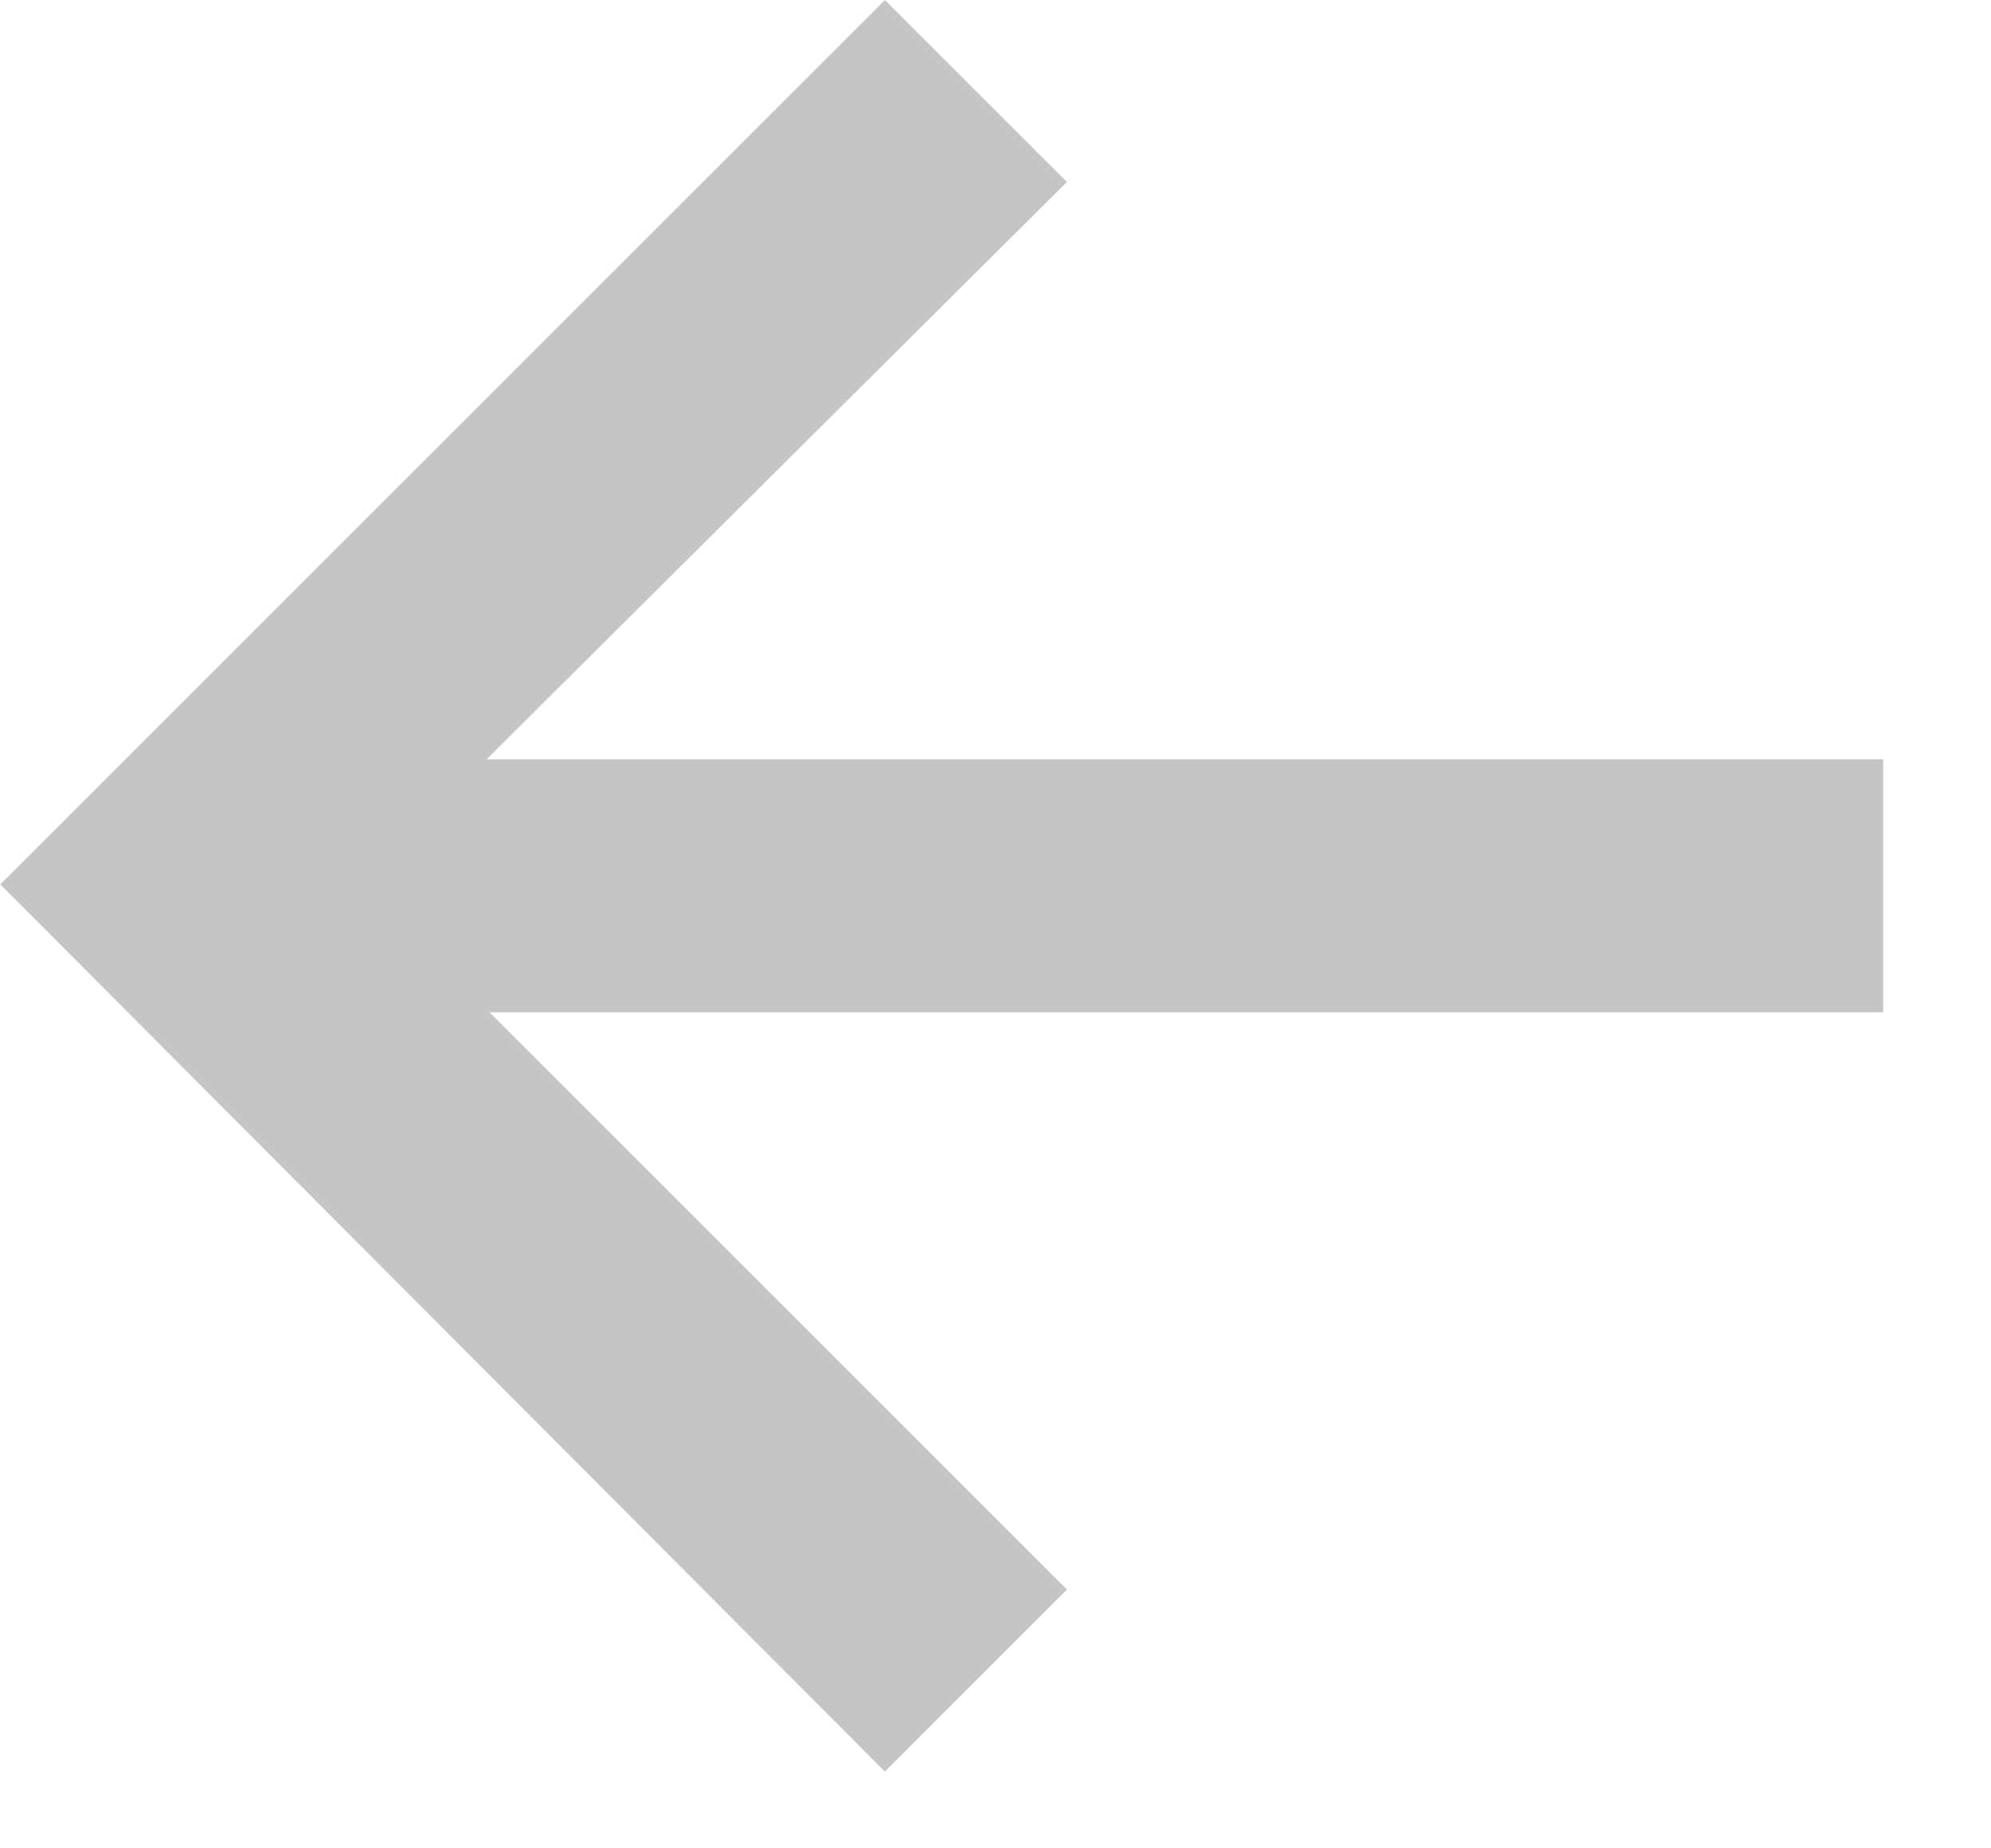
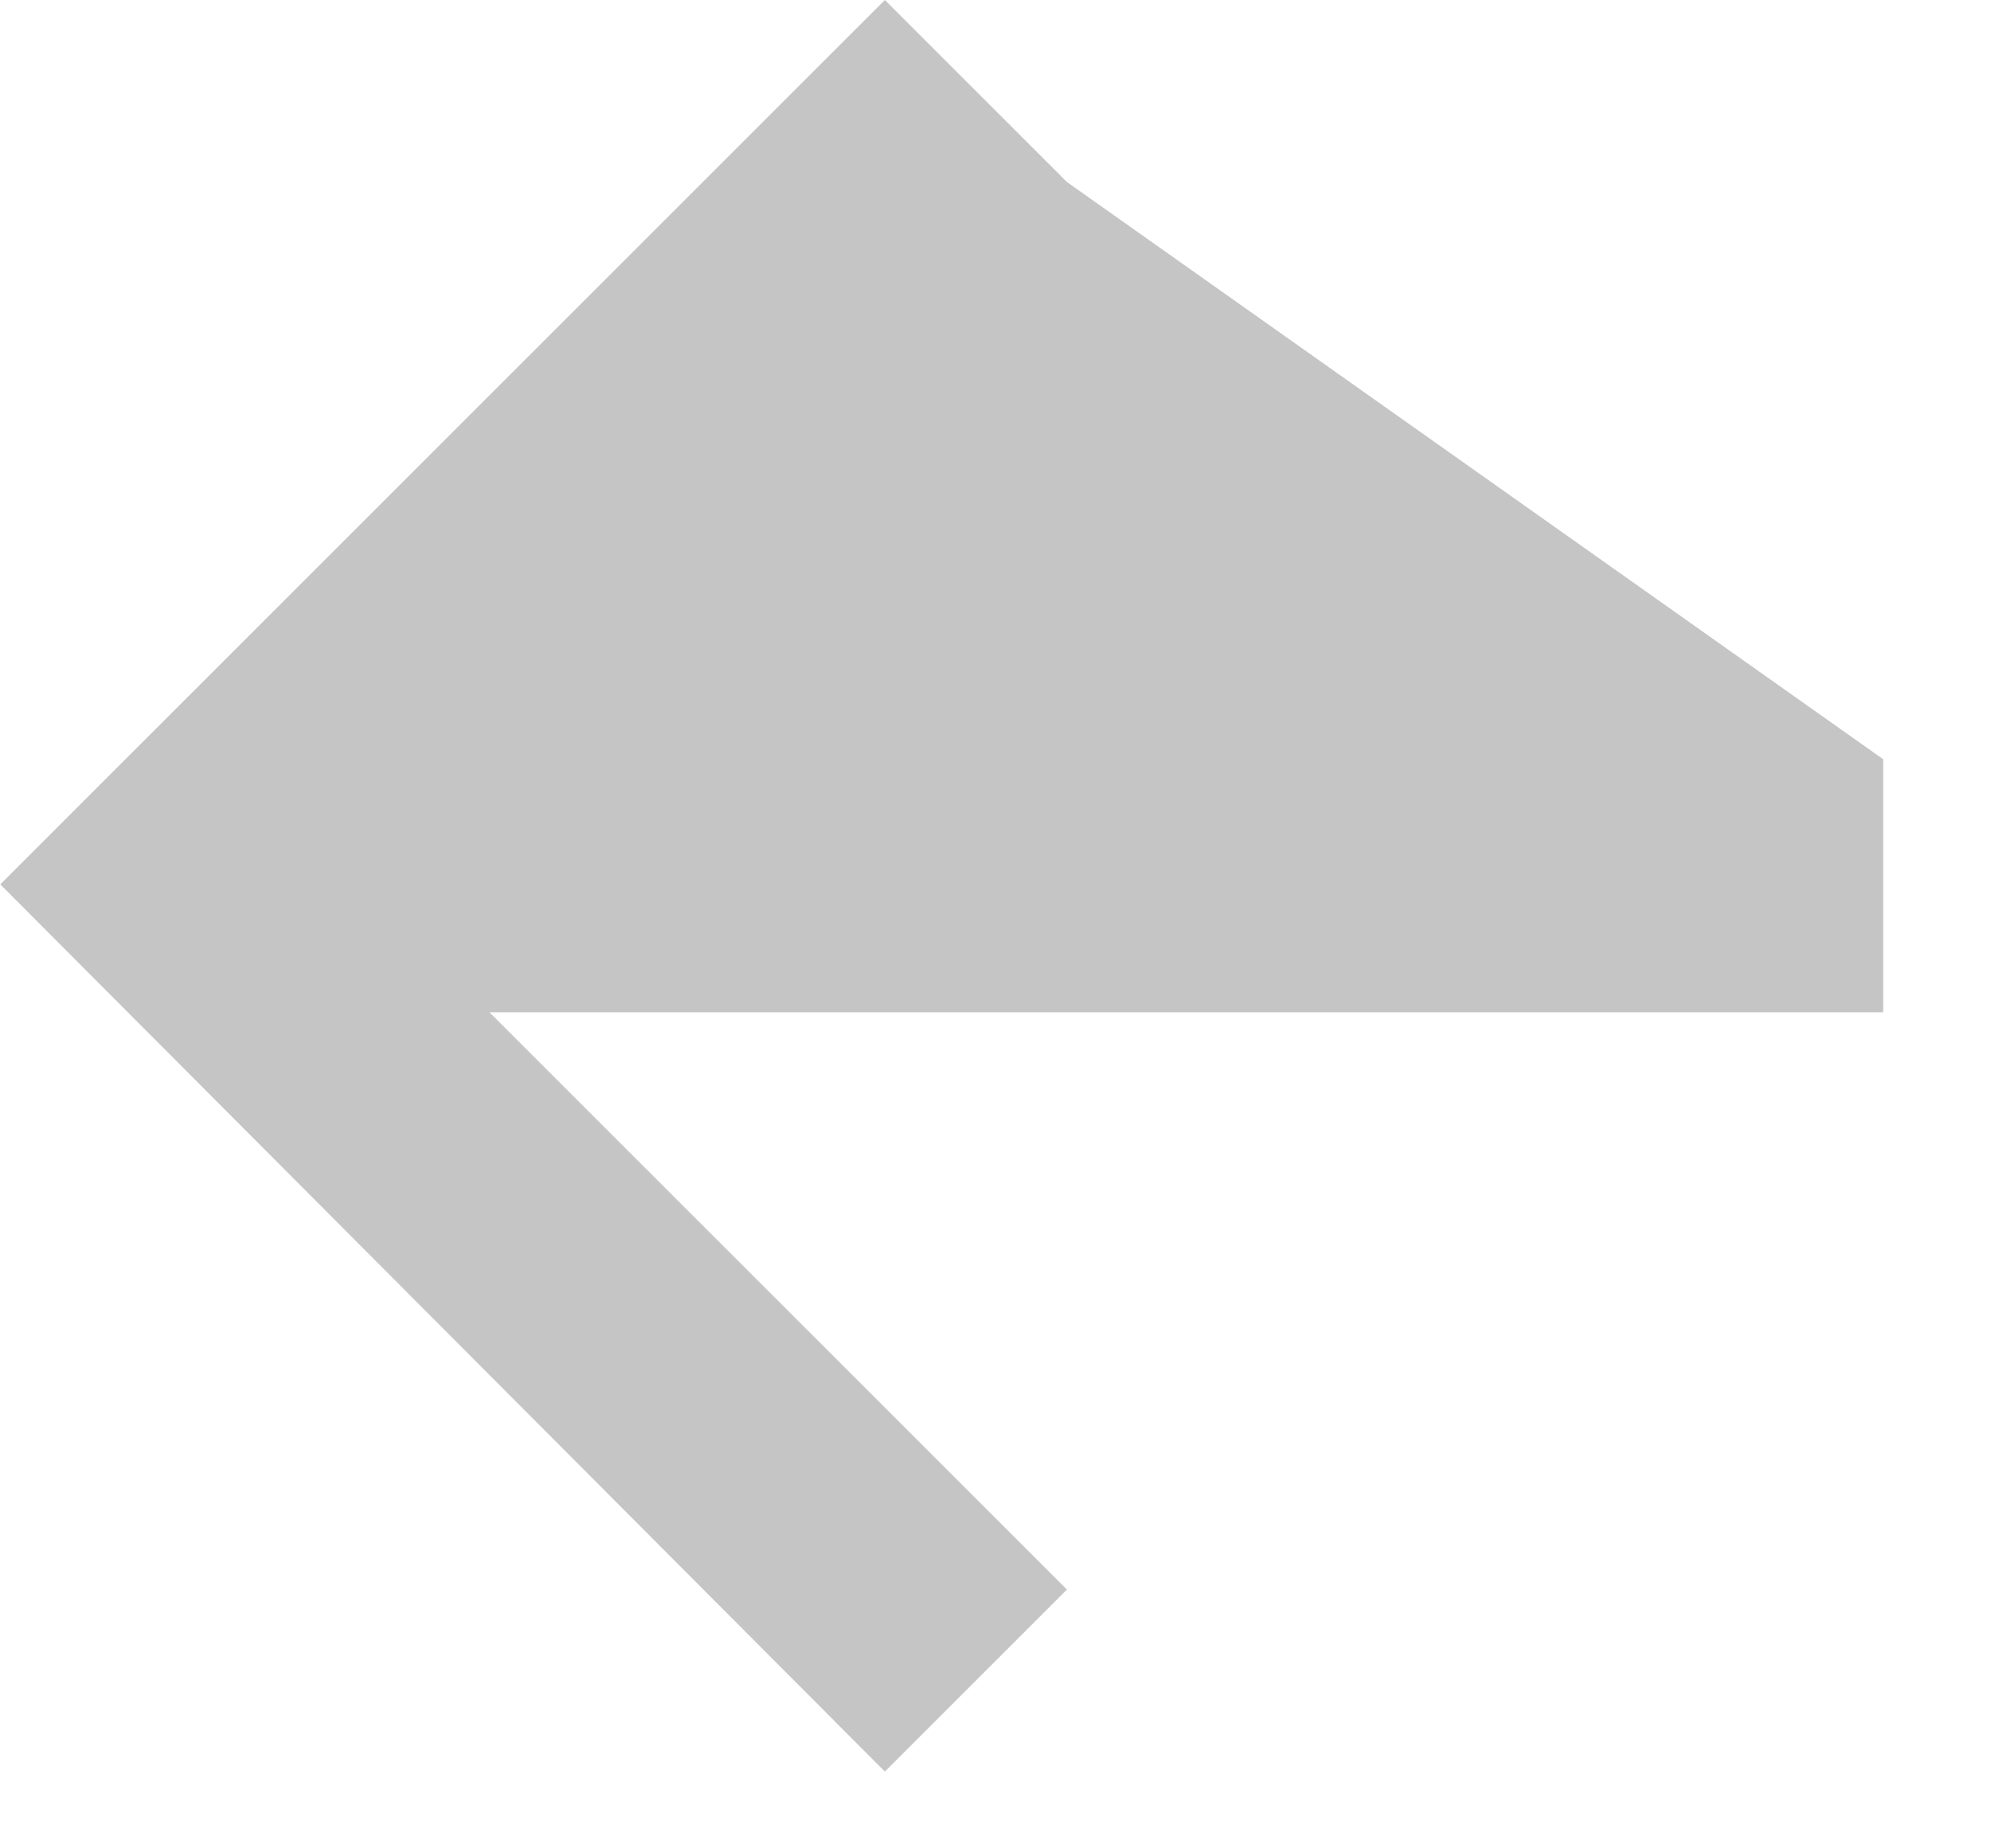
<svg xmlns="http://www.w3.org/2000/svg" width="14" height="13" viewBox="0 0 14 13" fill="none">
-   <path d="M6.222 0L0.002 6.22L6.222 12.46L7.502 11.18L3.442 7.12H13.242V5.34H3.422L7.502 1.28L6.222 0Z" fill="#C5C5C5" />
+   <path d="M6.222 0L0.002 6.22L6.222 12.46L7.502 11.18L3.442 7.12H13.242V5.34L7.502 1.28L6.222 0Z" fill="#C5C5C5" />
</svg>